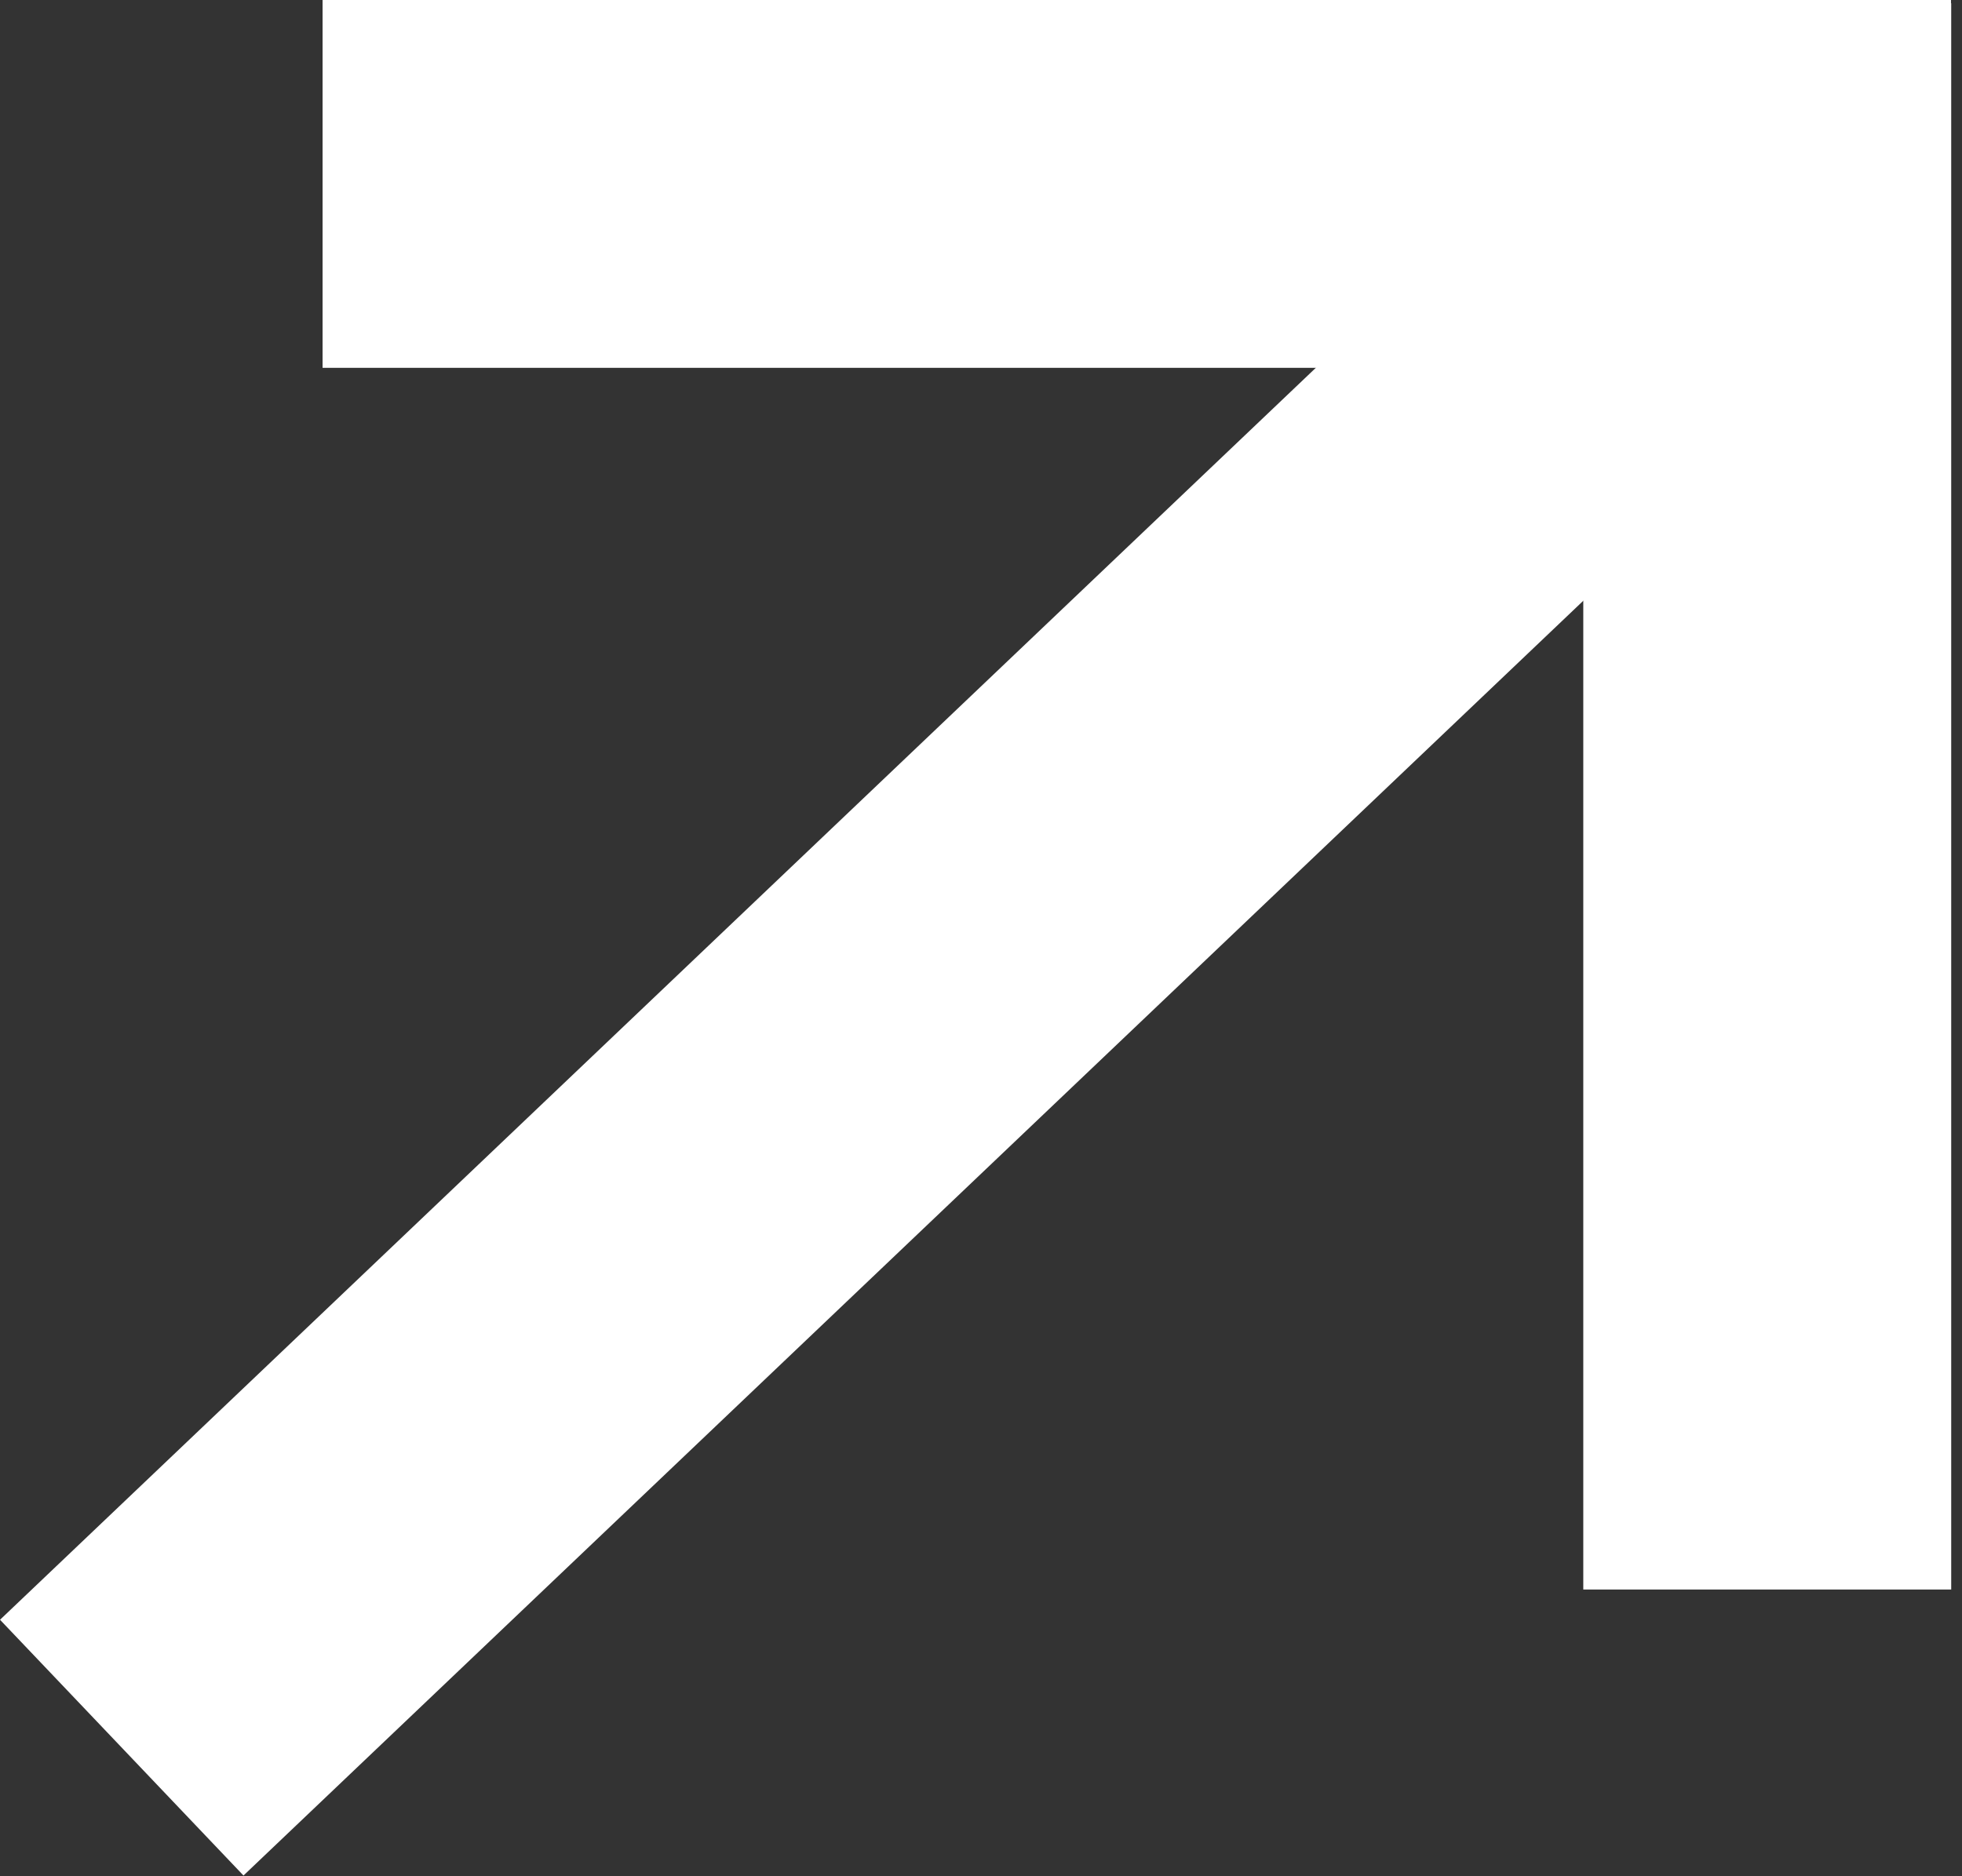
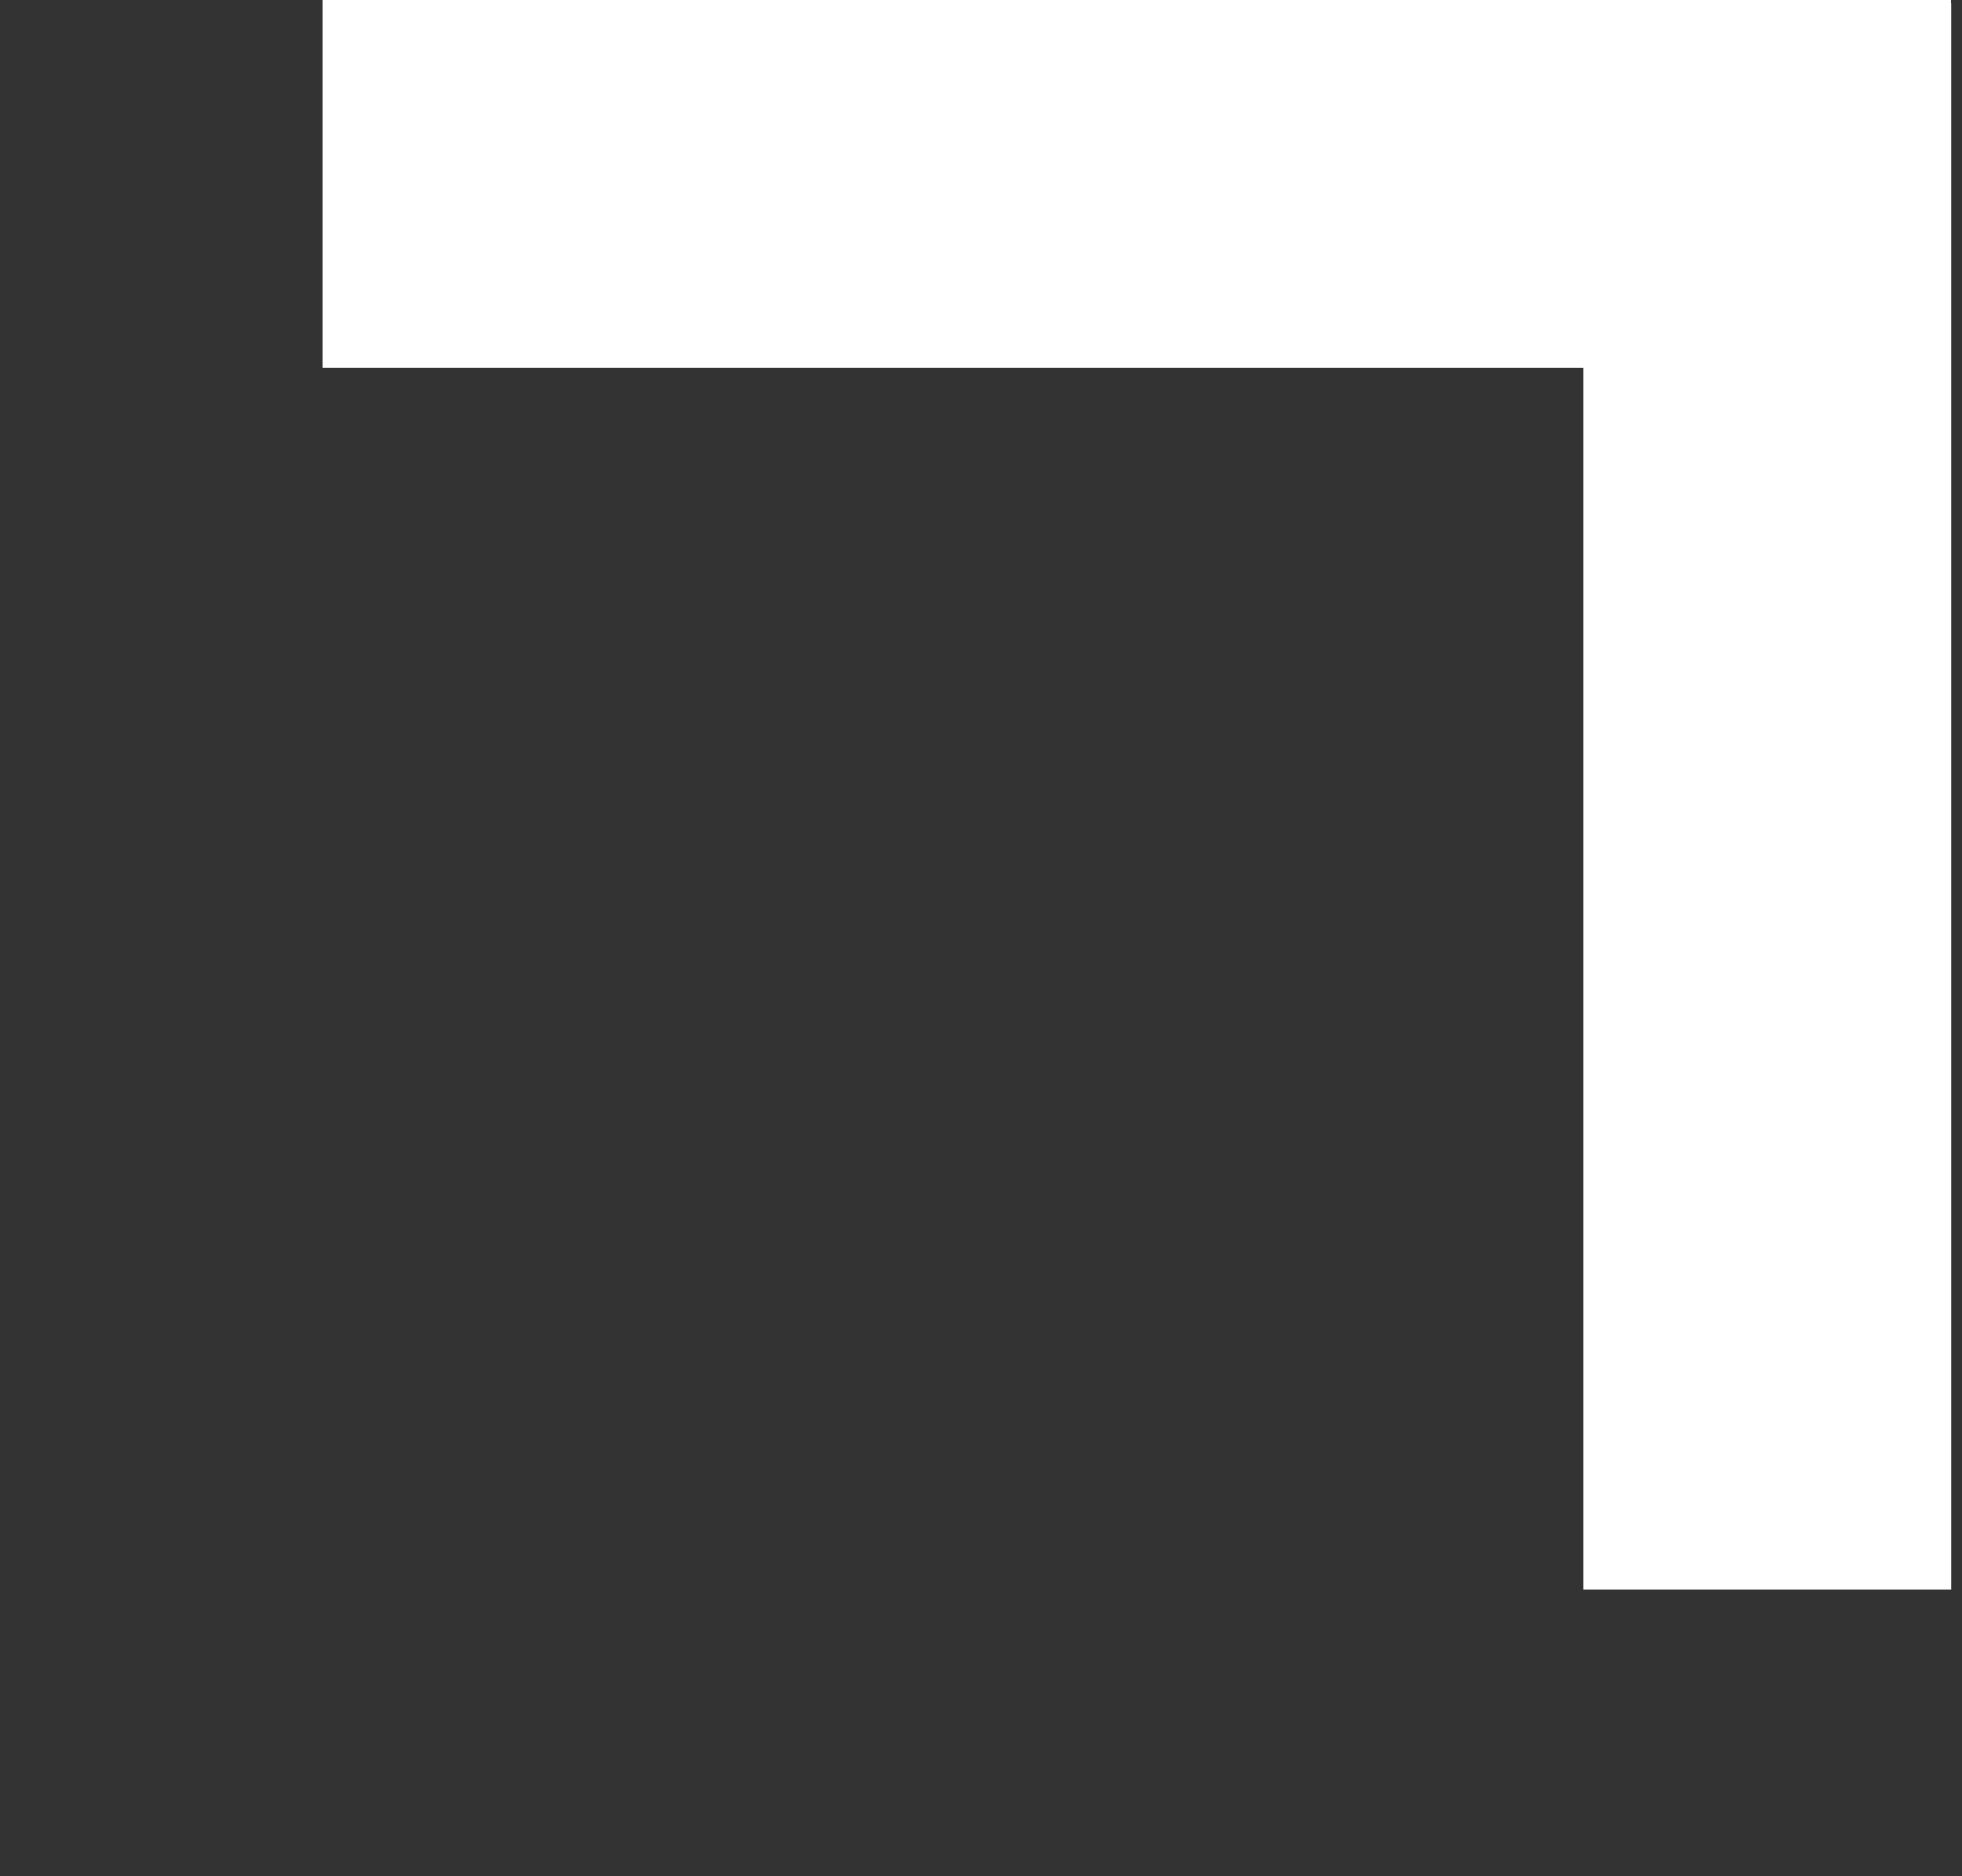
<svg xmlns="http://www.w3.org/2000/svg" width="46" height="44" viewBox="0 0 46 44" fill="none">
  <rect x="0" y="0" width="46" height="44" fill="#333333" stroke="none" />
  <rect x="7.563" width="38.179" height="8.626" fill="white" />
  <rect x="45.747" y="0.076" width="37.2" height="8.626" transform="rotate(90 45.747 0.076)" fill="white" />
-   <rect x="45.537" y="6.079" width="54.982" height="8.28" transform="rotate(136.418 45.537 6.079)" fill="white" />
</svg>